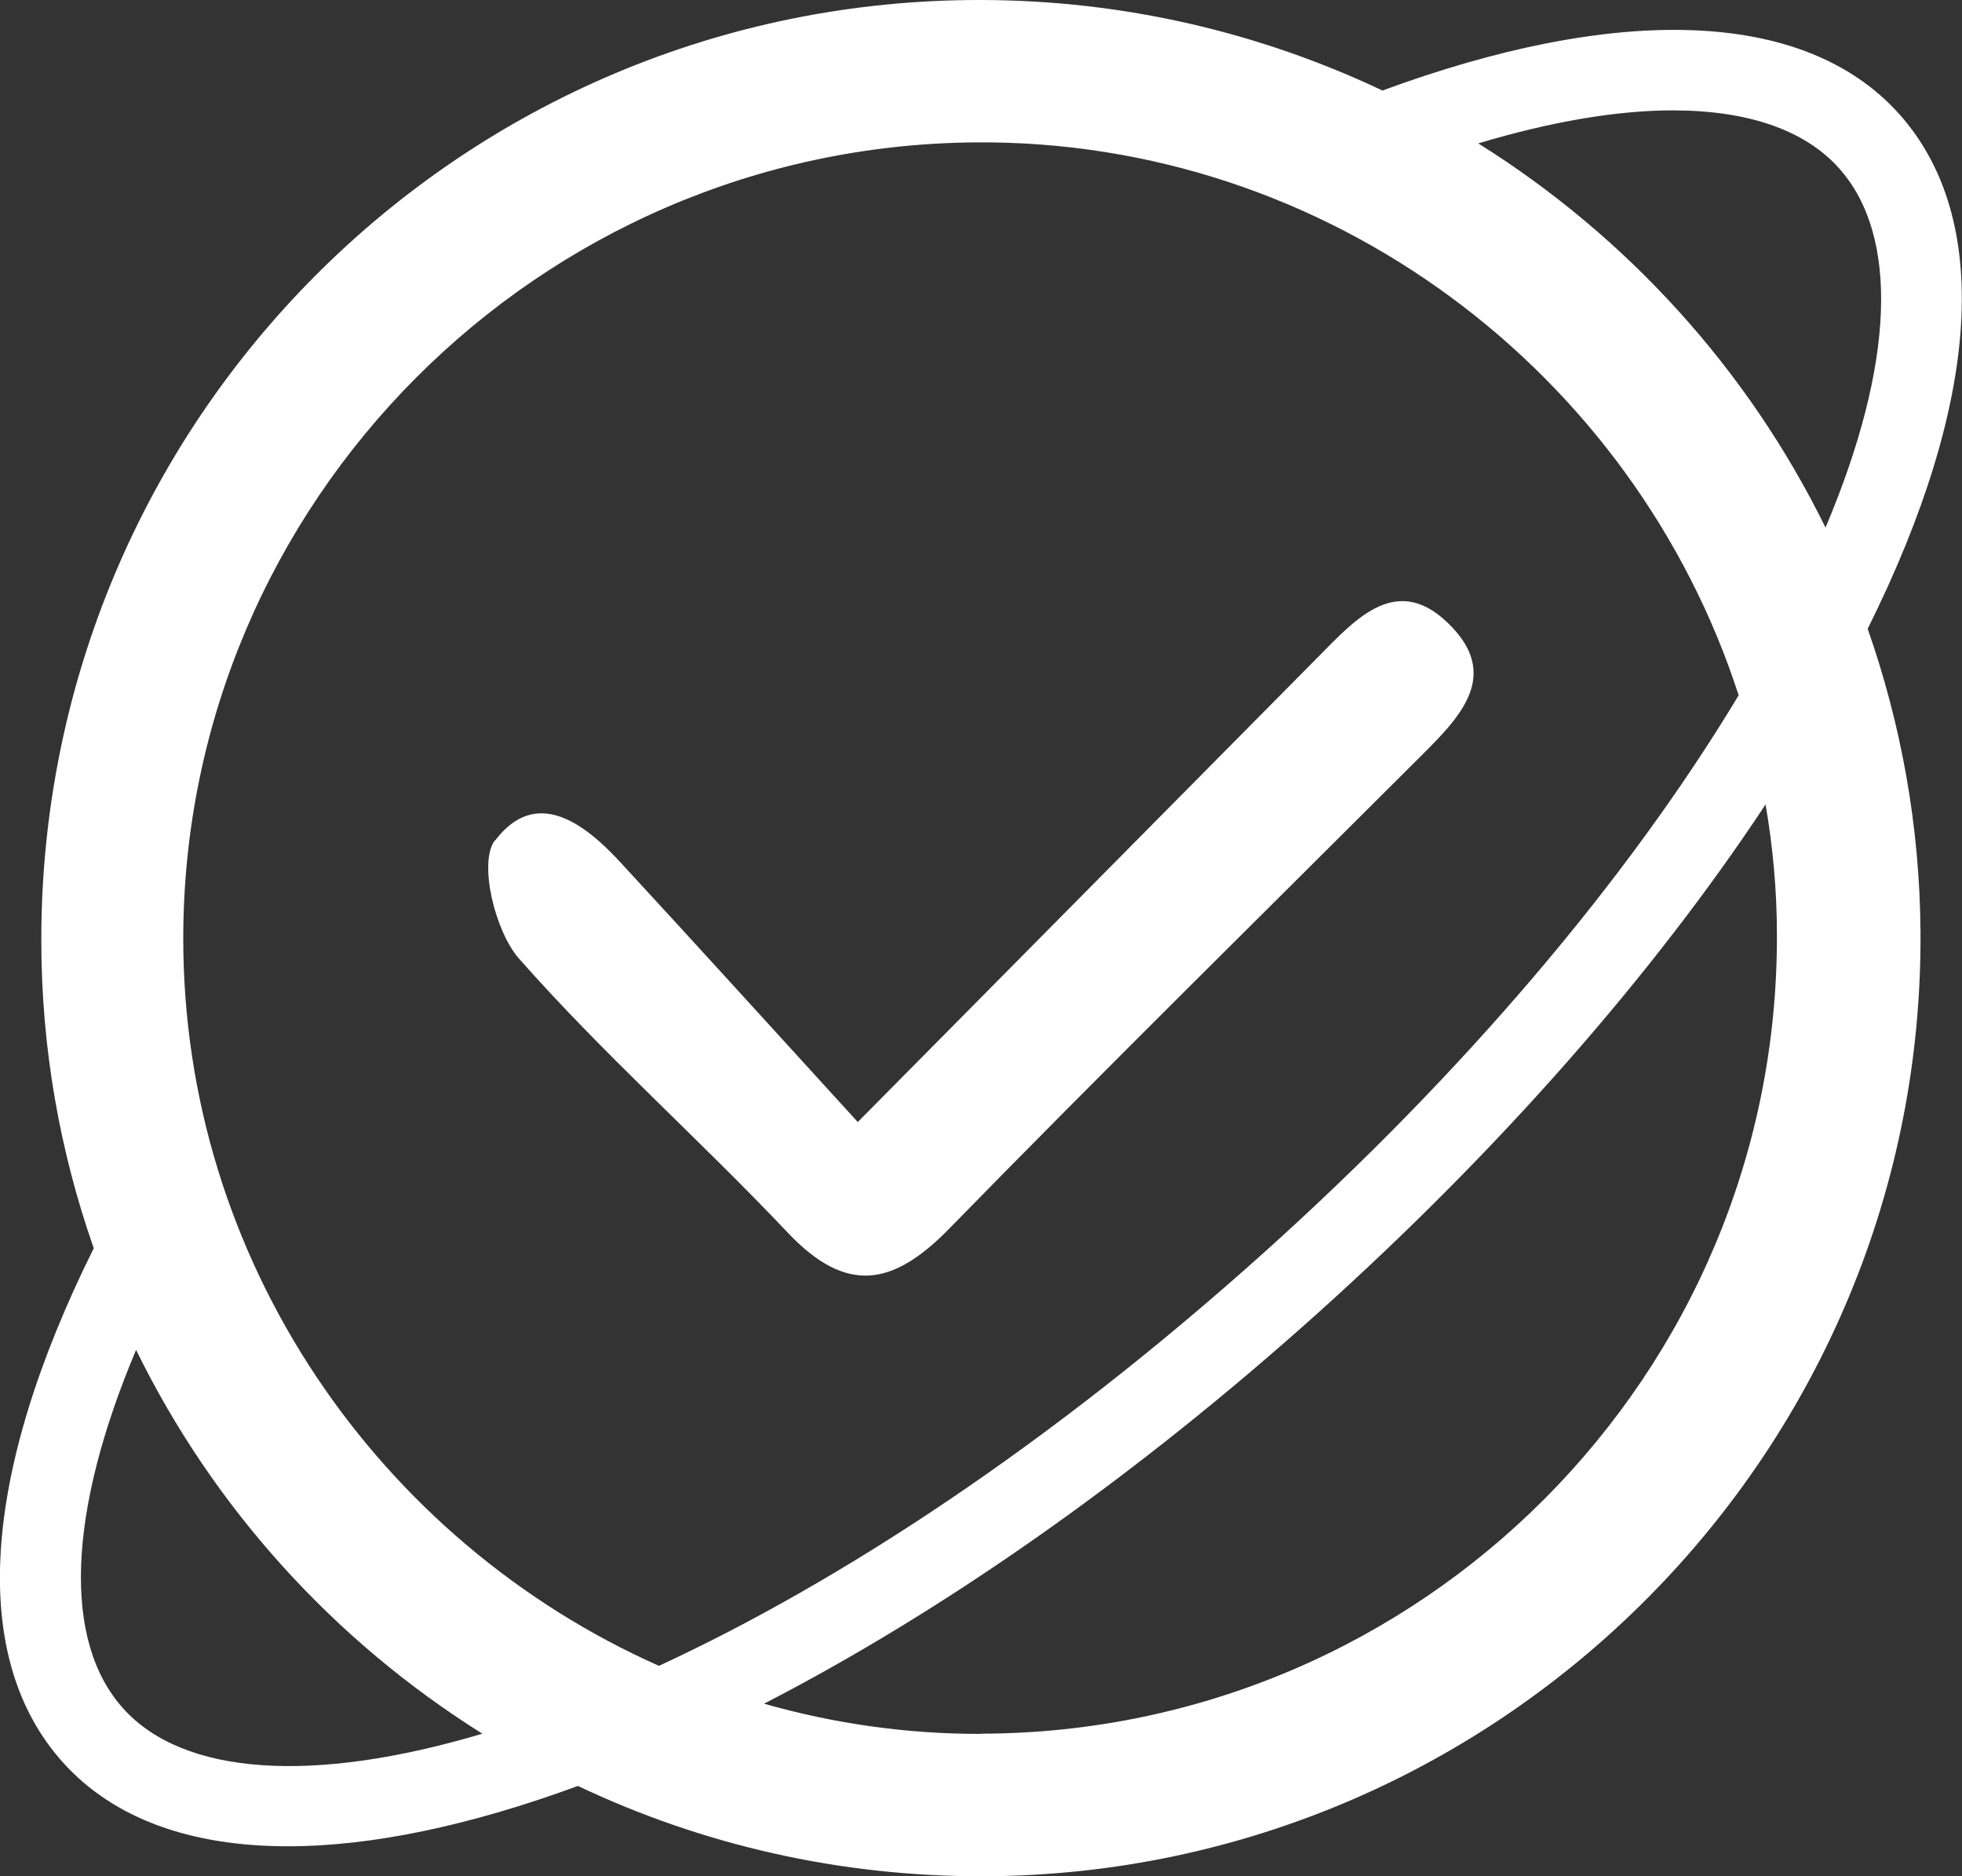
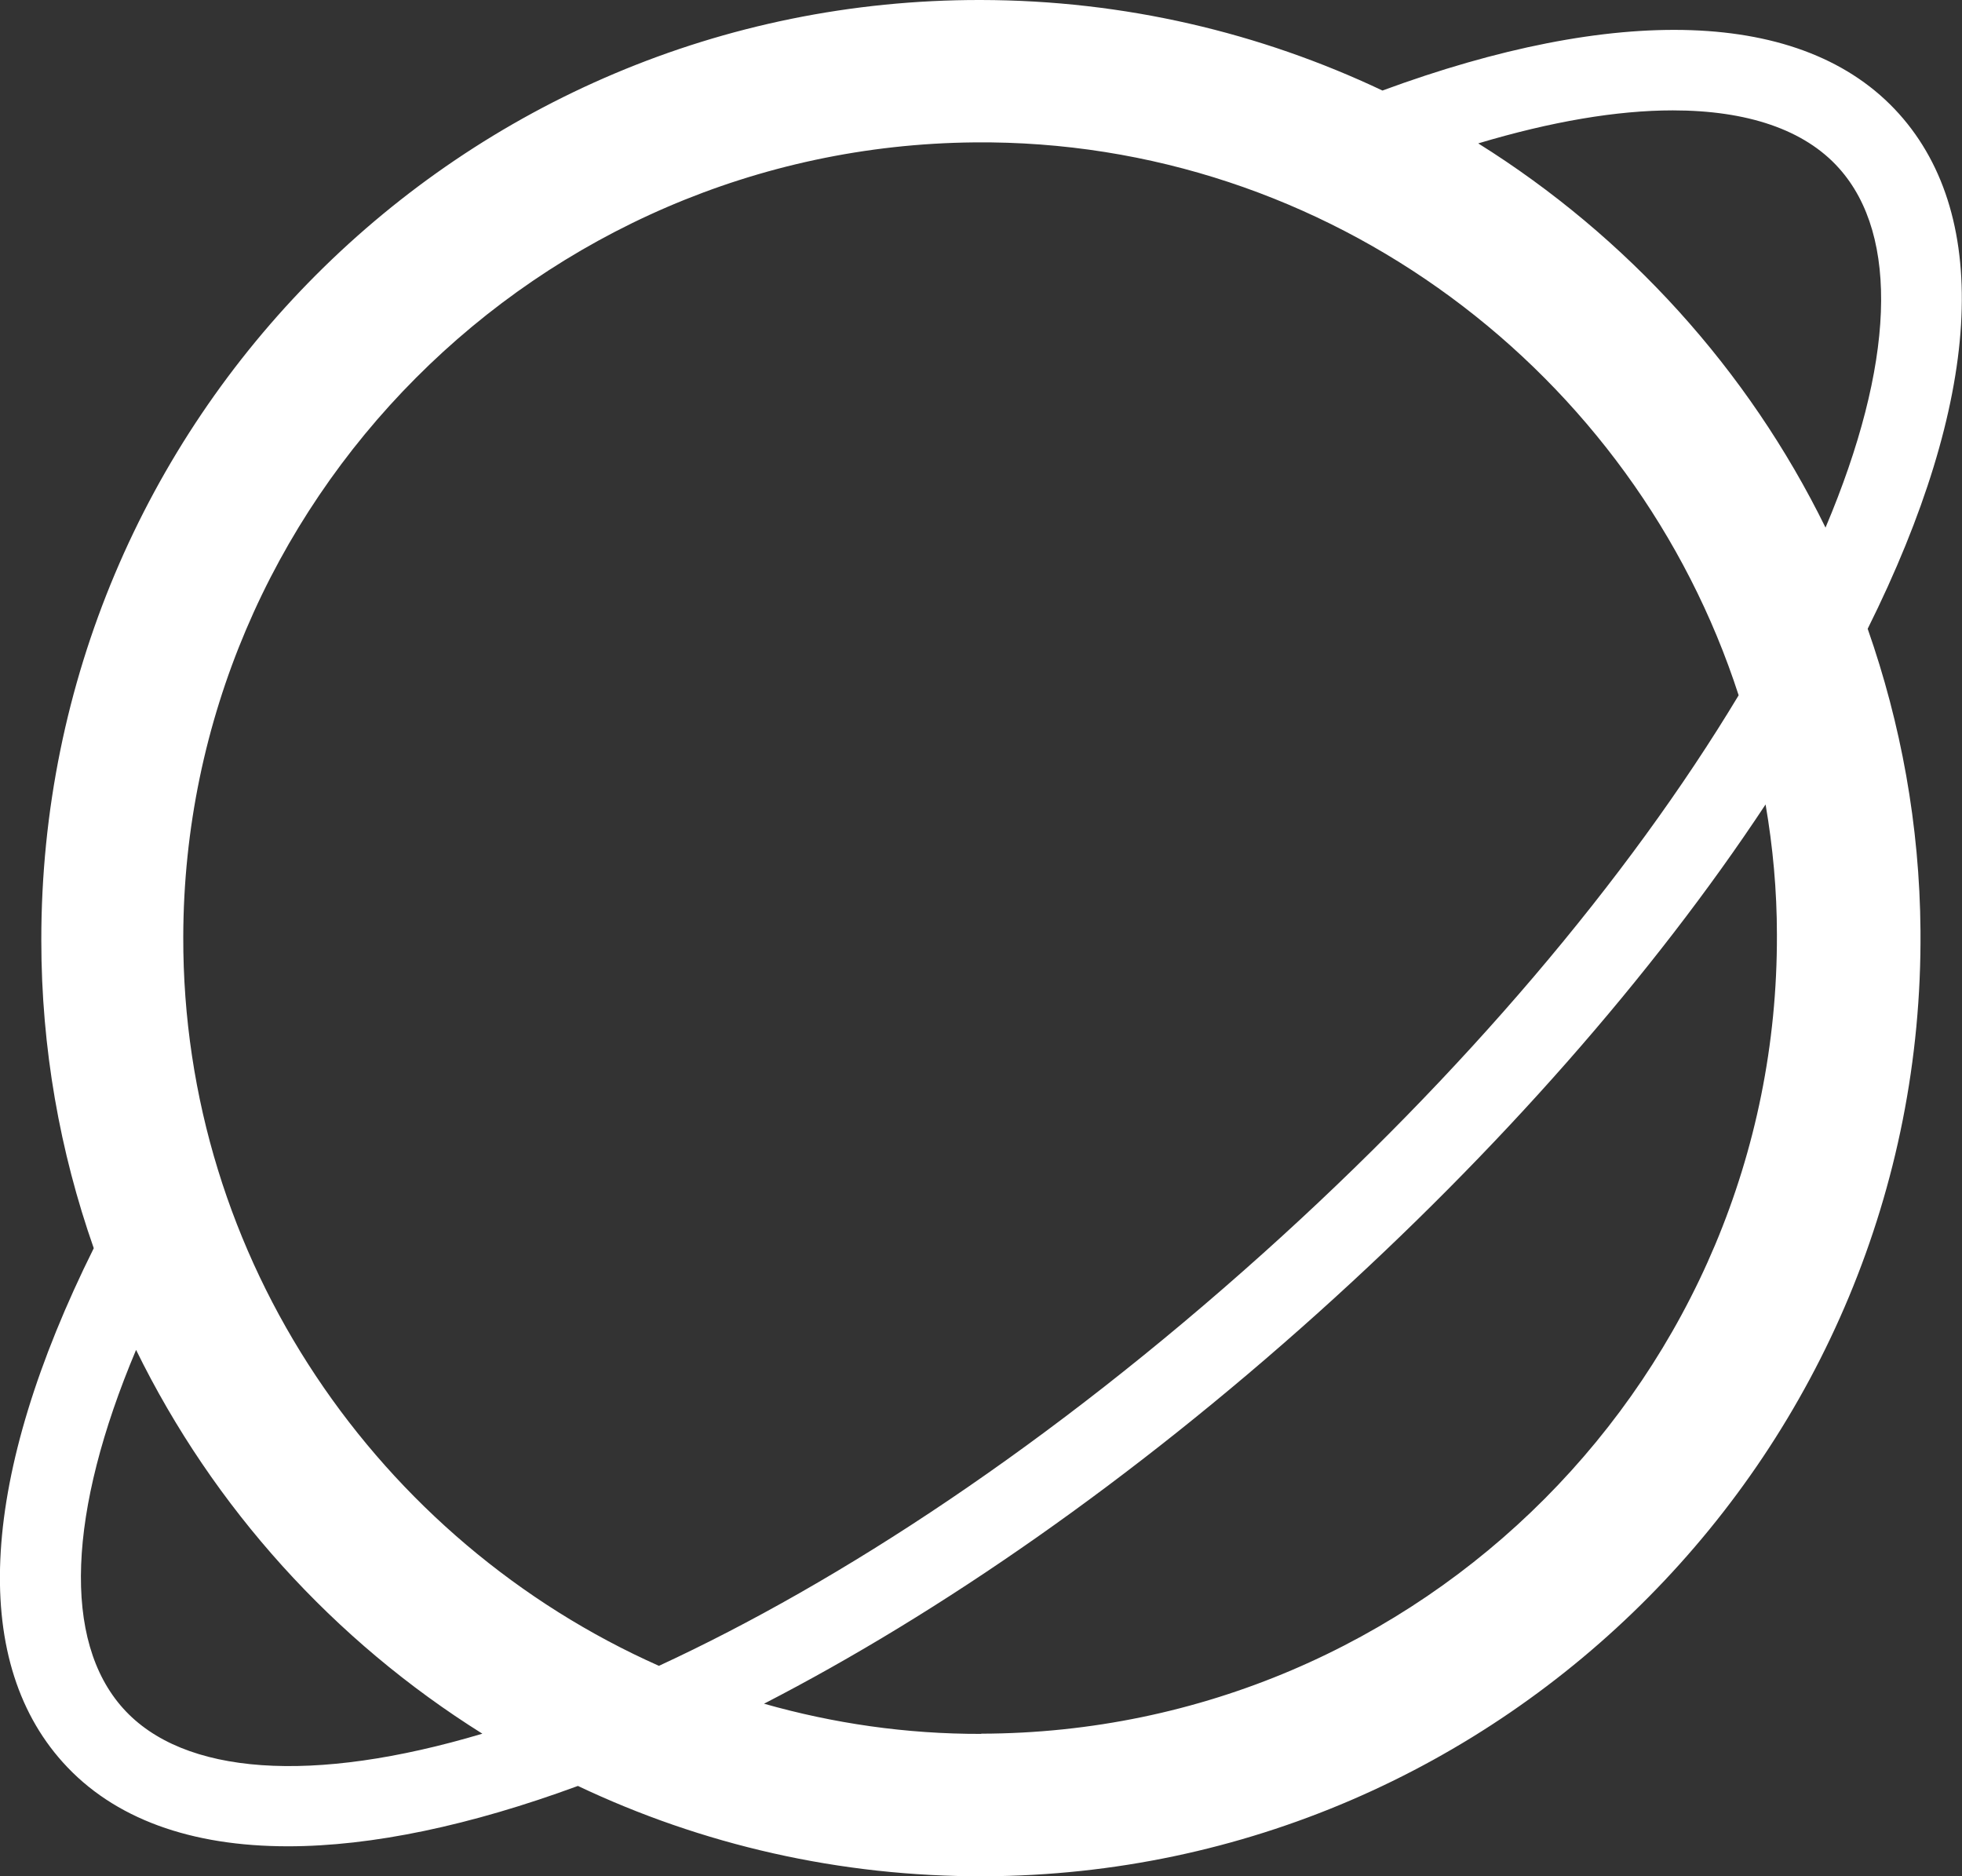
<svg xmlns="http://www.w3.org/2000/svg" id="Layer_2" data-name="Layer 2" viewBox="0 0 96.89 92.64">
  <rect x="0" y="0" width="96.89" height="92.64" fill="#333333" stroke="none" />
  <defs>
    <style>
      .cls-1 {
        fill: #fff;
      }
    </style>
  </defs>
  <g id="Layer_2-2" data-name="Layer 2">
    <g id="Layer_3" data-name="Layer 3">
      <g>
        <path class="cls-1" d="M92.23,31.05c5.61-11.26,6.17-20.28,1.55-25.43-4.74-5.28-14.11-5.35-25.51-1.15C62.25,1.62,55.53,.01,48.43,0,22.79-.04,2.02,20.75,2.04,46.43c0,5.33,.92,10.44,2.59,15.2-5.59,11.24-6.15,20.24-1.53,25.38,2.52,2.81,6.36,4.15,11.12,4.15,4.15,0,9.02-1.03,14.32-2.98,6.09,2.89,12.91,4.49,20.1,4.46,25.62-.12,46.4-21.11,46.2-46.68-.04-5.23-.97-10.24-2.61-14.92h0Zm-9.62-25.6c3.67,0,6.5,.95,8.2,2.85,3.01,3.35,2.74,9.71-.66,17.75-3.83-7.81-9.81-14.38-17.15-18.97,3.61-1.08,6.85-1.63,9.61-1.63Zm-34.49,1.58c17.52-.16,32.6,11.41,37.74,27.3-5.48,9.11-13.64,18.72-23.47,27.54-10.54,9.46-20.88,16.23-29.85,20.38-13.81-6.14-23.53-20.02-23.49-36,.05-21.47,17.55-39.02,39.07-39.22ZM6.08,84.35c-3-3.34-2.74-9.68,.64-17.7,3.82,7.8,9.77,14.36,17.1,18.95-8.38,2.5-14.77,2.06-17.74-1.25Zm42.38,1.26c-3.72,.01-7.31-.52-10.73-1.49,8.73-4.5,18.15-11.03,27.34-19.28,8.92-8.01,16.55-16.69,22.12-25.12,.36,2.09,.56,4.24,.56,6.43,.07,21.71-17.55,39.4-39.29,39.45h0Z" />
-         <path class="cls-1" d="M24.44,41.49c-.82,1.08,0,4.48,1.18,5.83,4.18,4.74,8.94,8.95,13.29,13.55,2.89,3.05,5.19,2.63,7.95-.19,7.68-7.86,15.52-15.57,23.3-23.34,1.82-1.82,3.92-3.87,1.56-6.36-2.67-2.83-4.75-.44-6.66,1.49-7.26,7.33-14.51,14.66-22.7,22.93-4.09-4.48-7.88-8.66-11.7-12.8-1.81-1.97-4.19-3.76-6.21-1.1h0Z" />
      </g>
    </g>
  </g>
</svg>